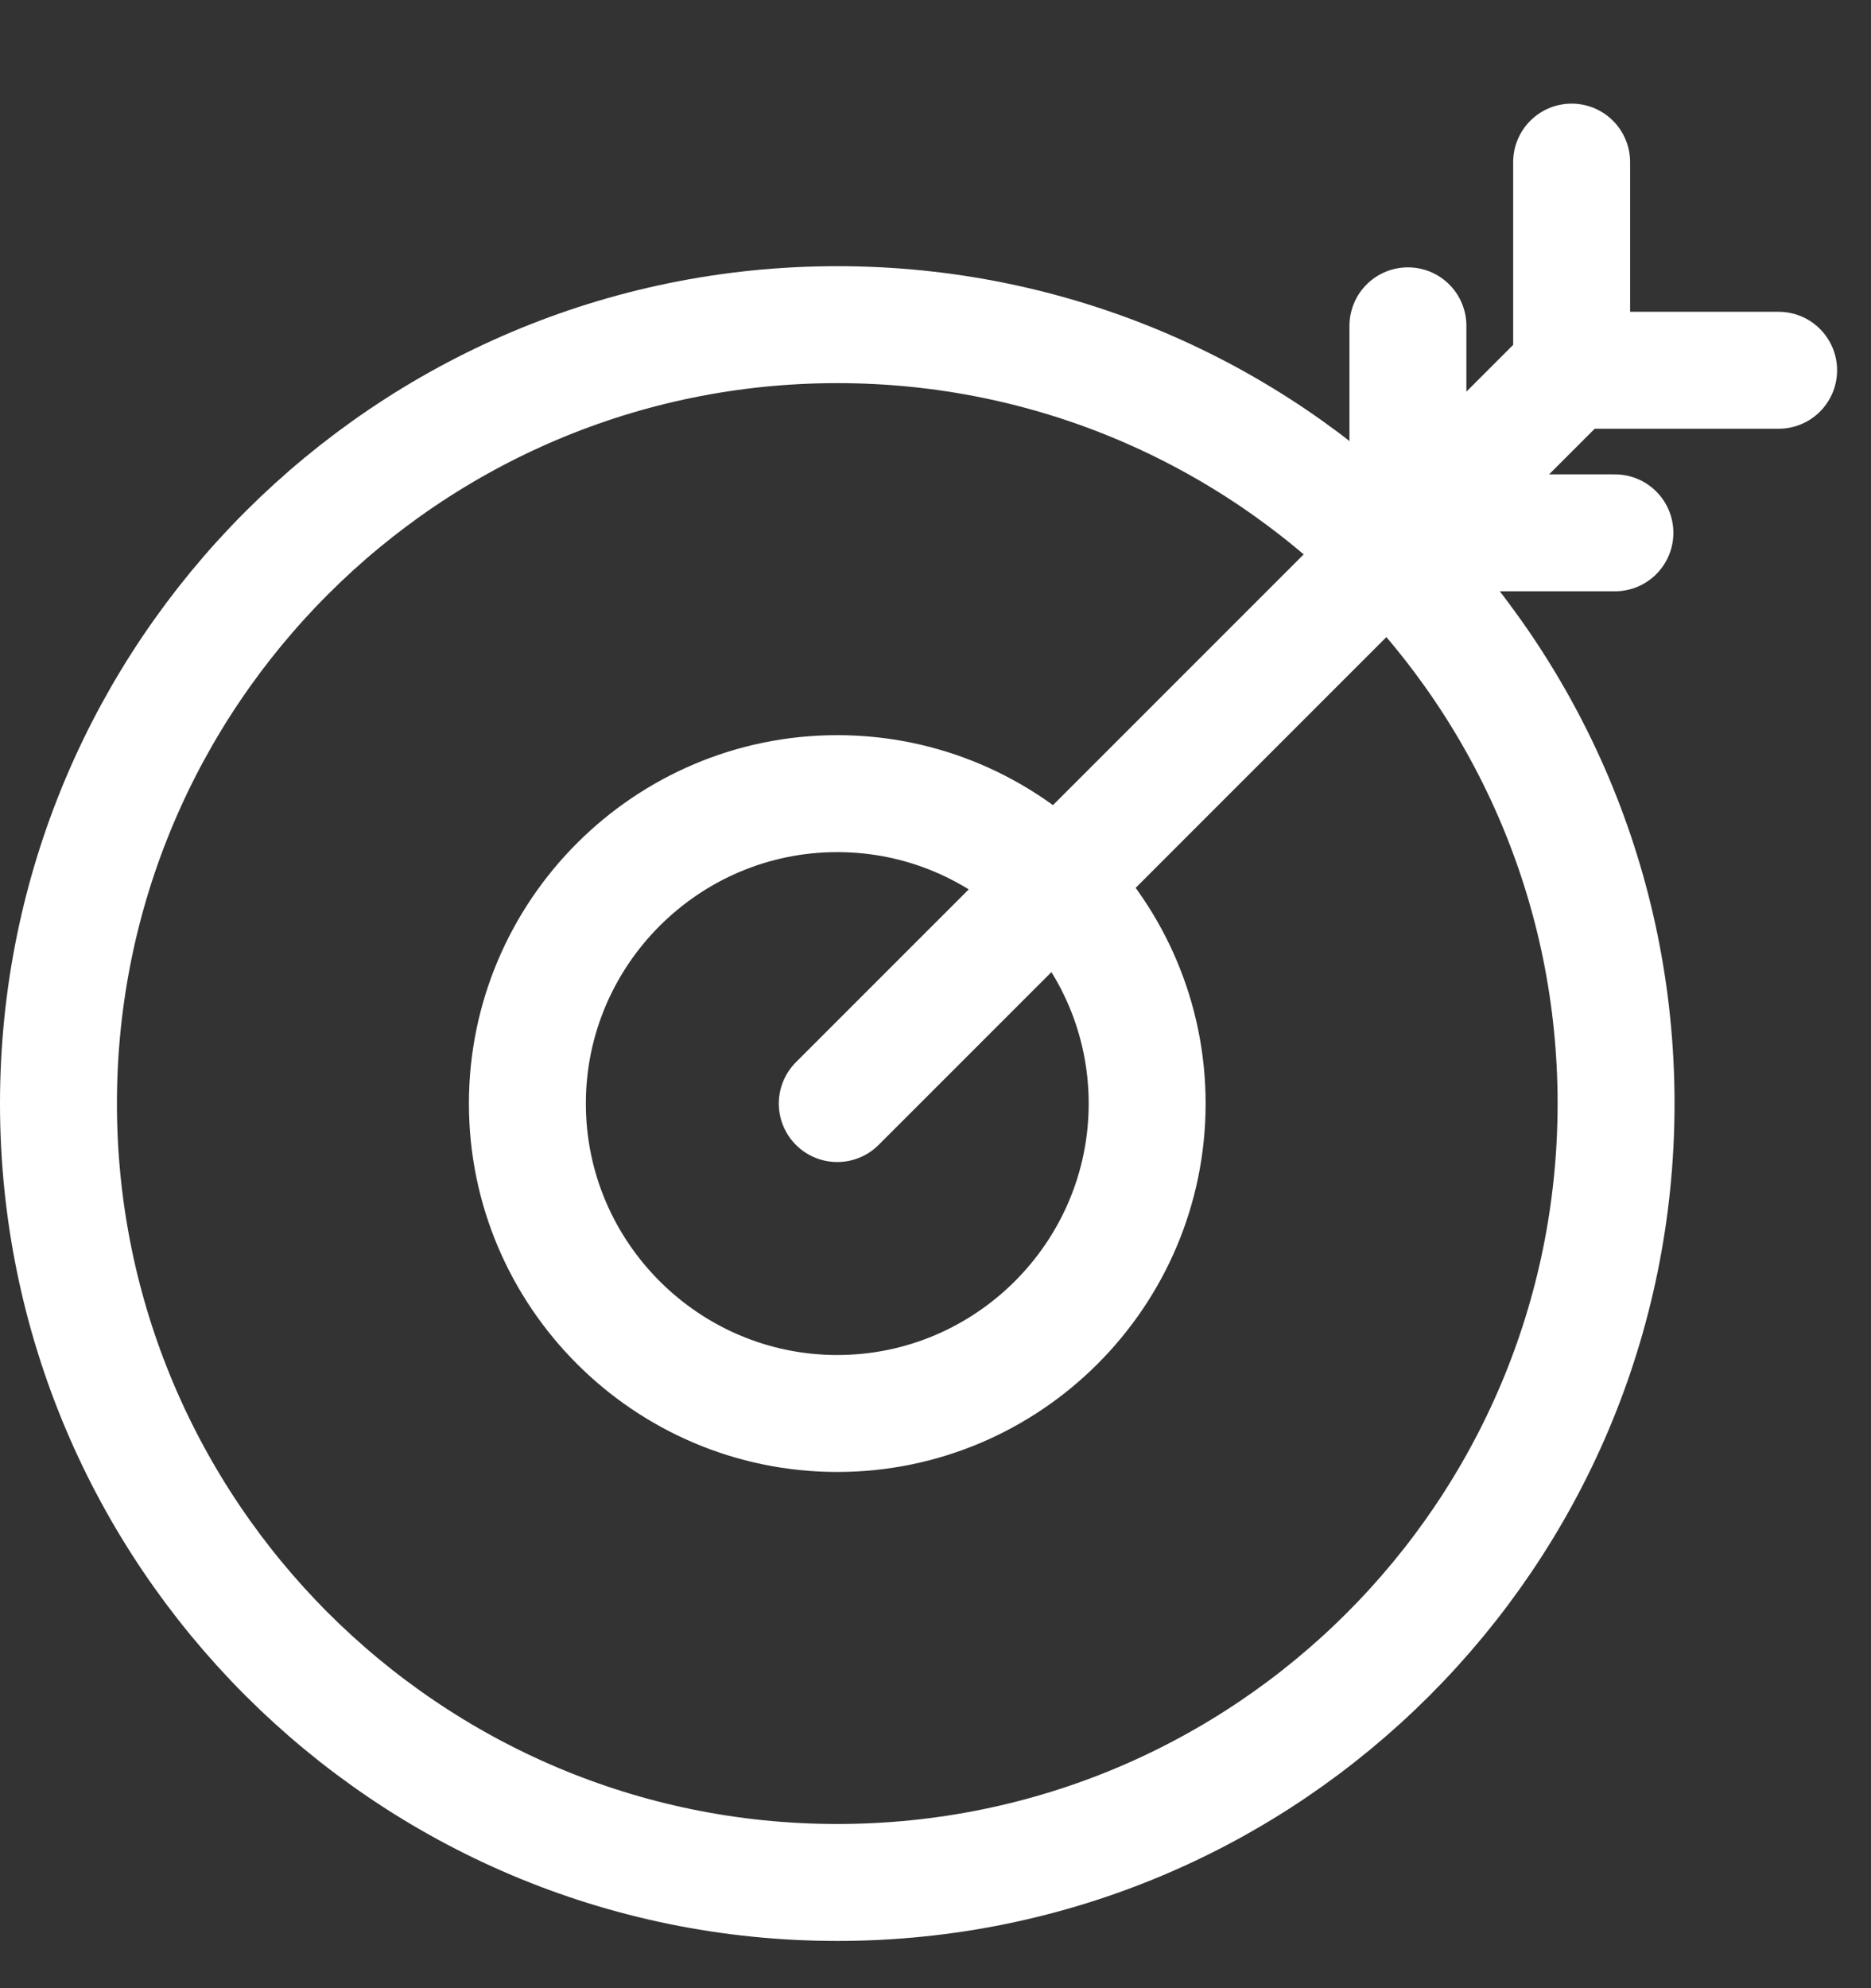
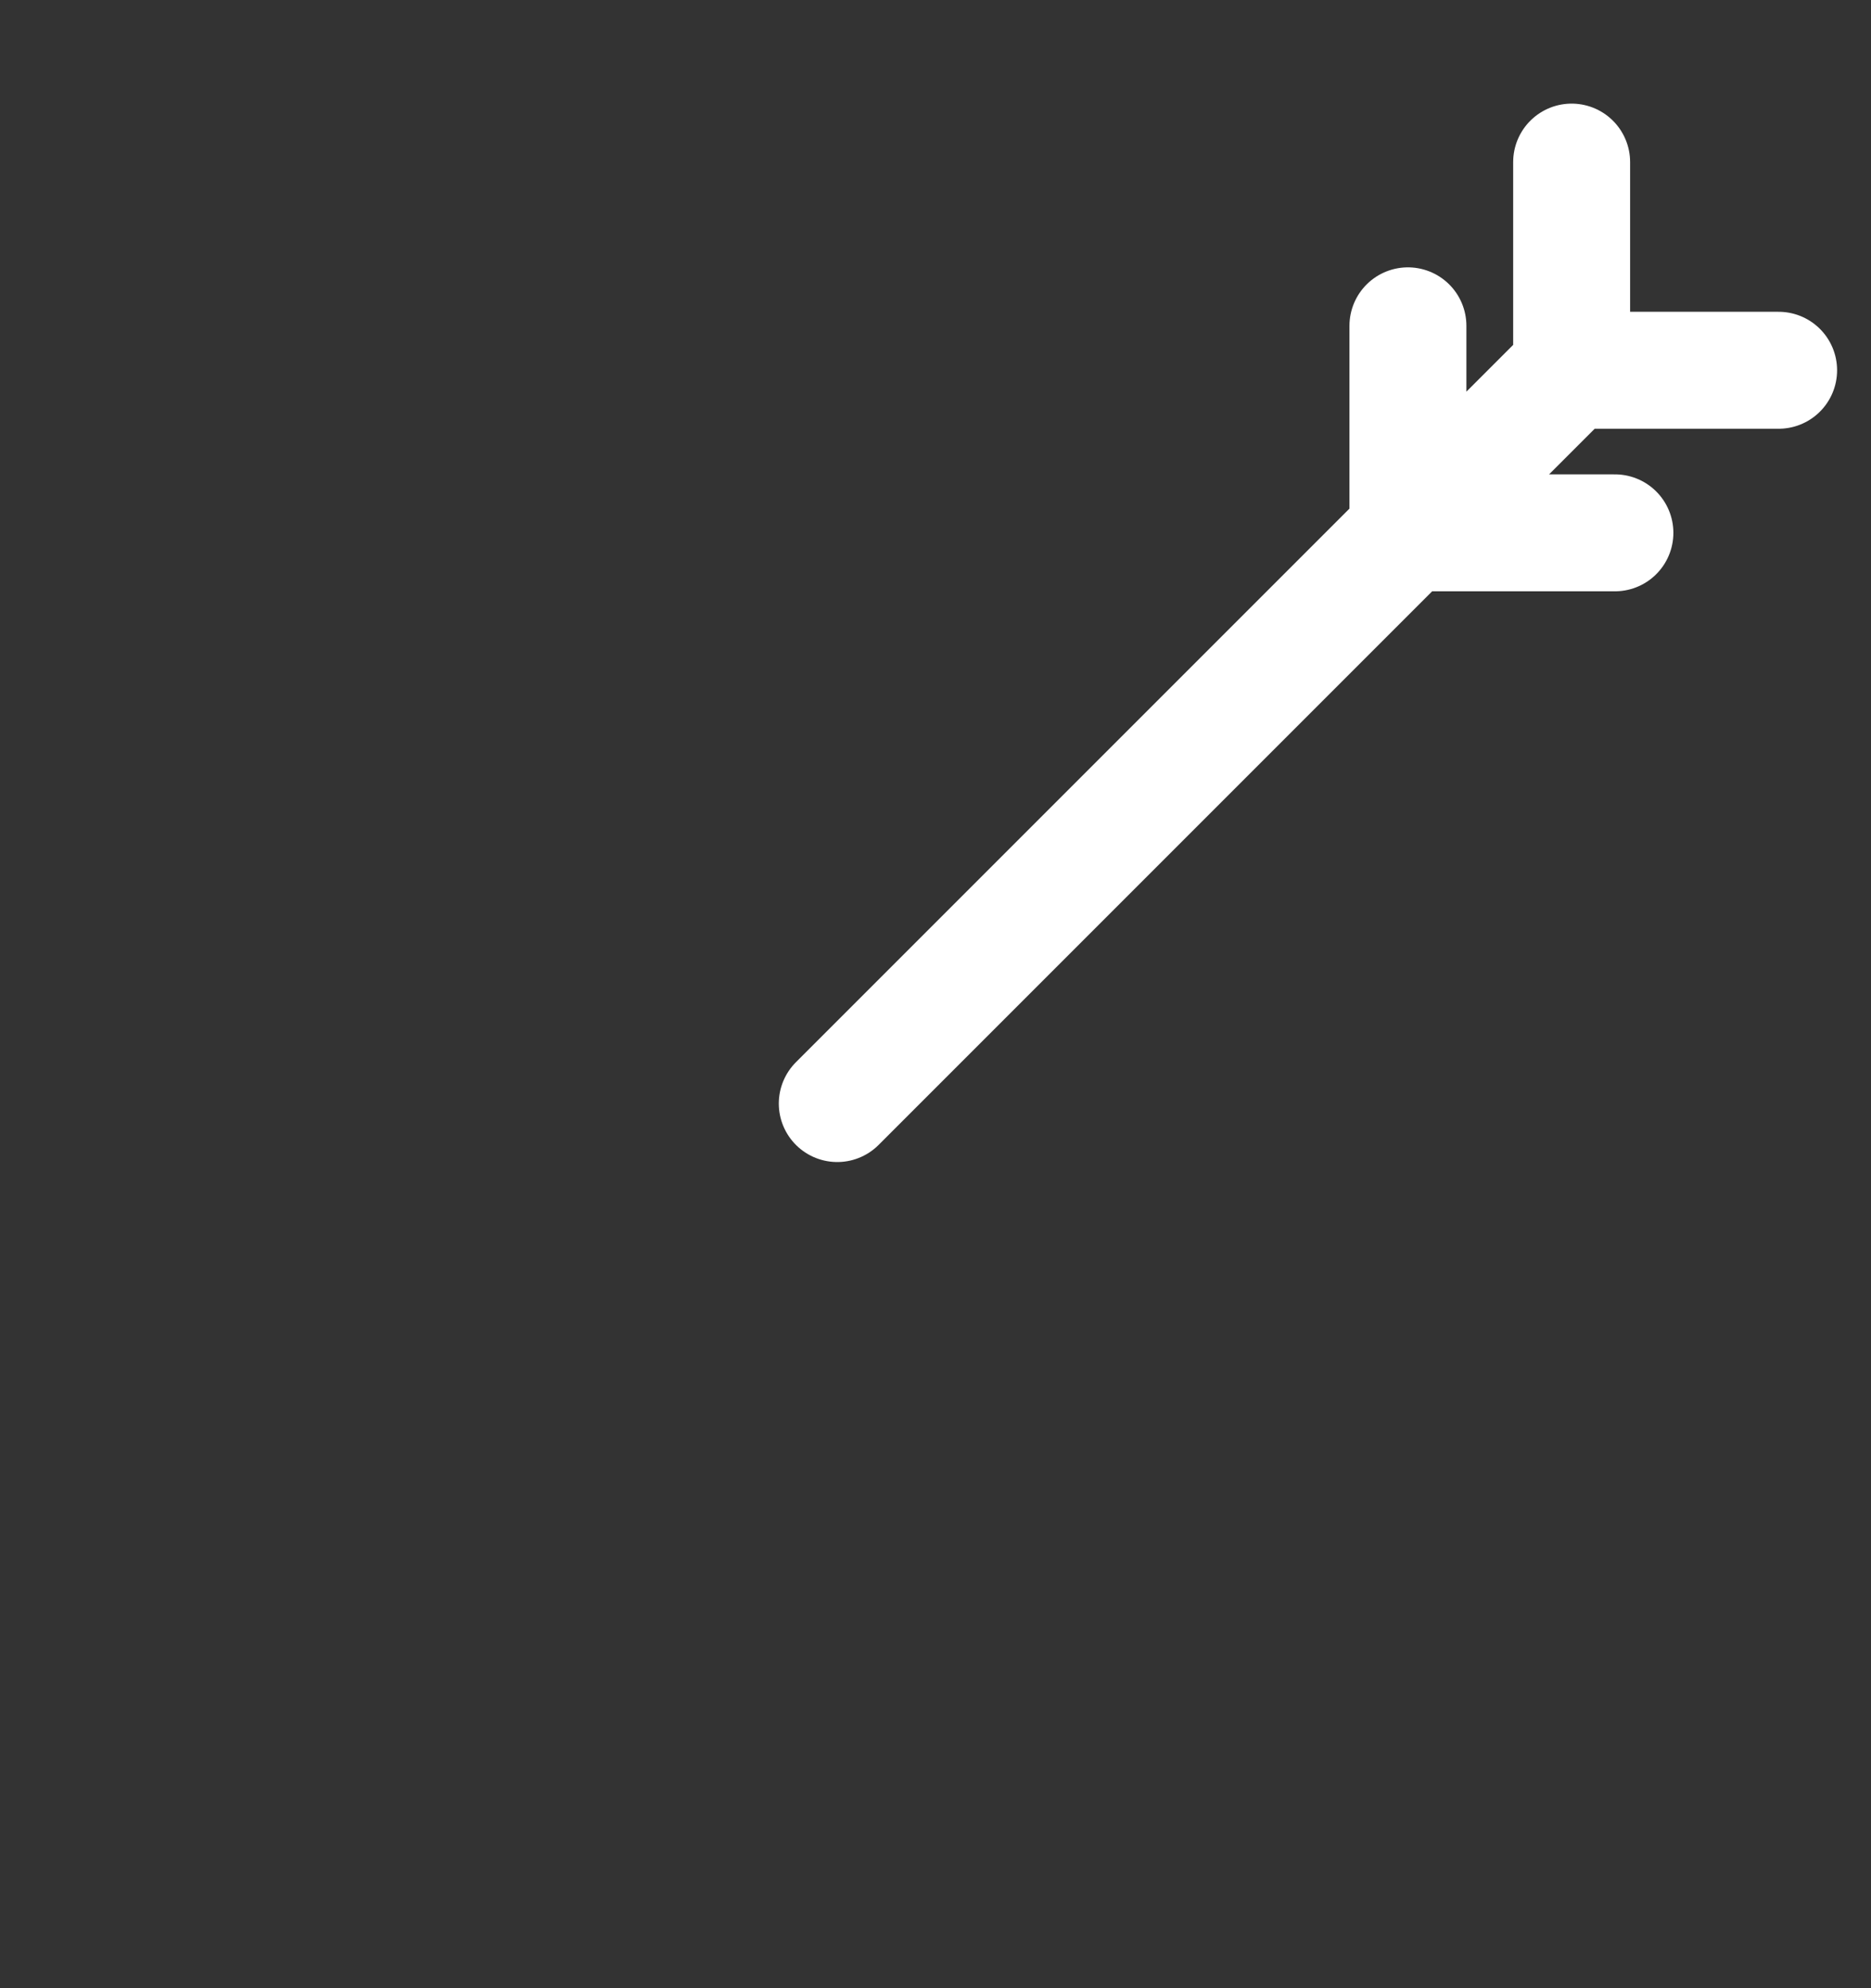
<svg xmlns="http://www.w3.org/2000/svg" width="16" height="17" viewBox="0 0 16 17" fill="none">
  <rect x="0" y="0" width="16" height="17" fill="#333333" stroke="none" />
  <g clip-path="url(#clip0_9646_2306)">
-     <path d="M9.81 9.436C9.81 7.976 8.62 6.786 7.16 6.786C5.7 6.786 4.51 7.976 4.51 9.436C4.51 10.896 5.7 12.086 7.16 12.086C8.62 12.086 9.81 10.896 9.81 9.436ZM13.82 9.436C13.82 5.756 10.84 2.776 7.16 2.776C3.48 2.776 0.5 5.766 0.5 9.436C0.5 13.106 3.48 16.096 7.16 16.096C10.84 16.096 13.82 13.116 13.82 9.436Z" stroke="white" stroke-linejoin="round" />
    <path d="M13.81 4.556H12.04V2.786M15.21 3.166H13.44V1.386M7.16 9.436L13.53 3.066" stroke="white" stroke-linecap="round" stroke-linejoin="round" />
  </g>
  <defs>
    <clipPath id="clip0_9646_2306">
      <rect width="15.71" height="15.71" fill="white" transform="translate(0 0.886)" />
    </clipPath>
  </defs>
</svg>